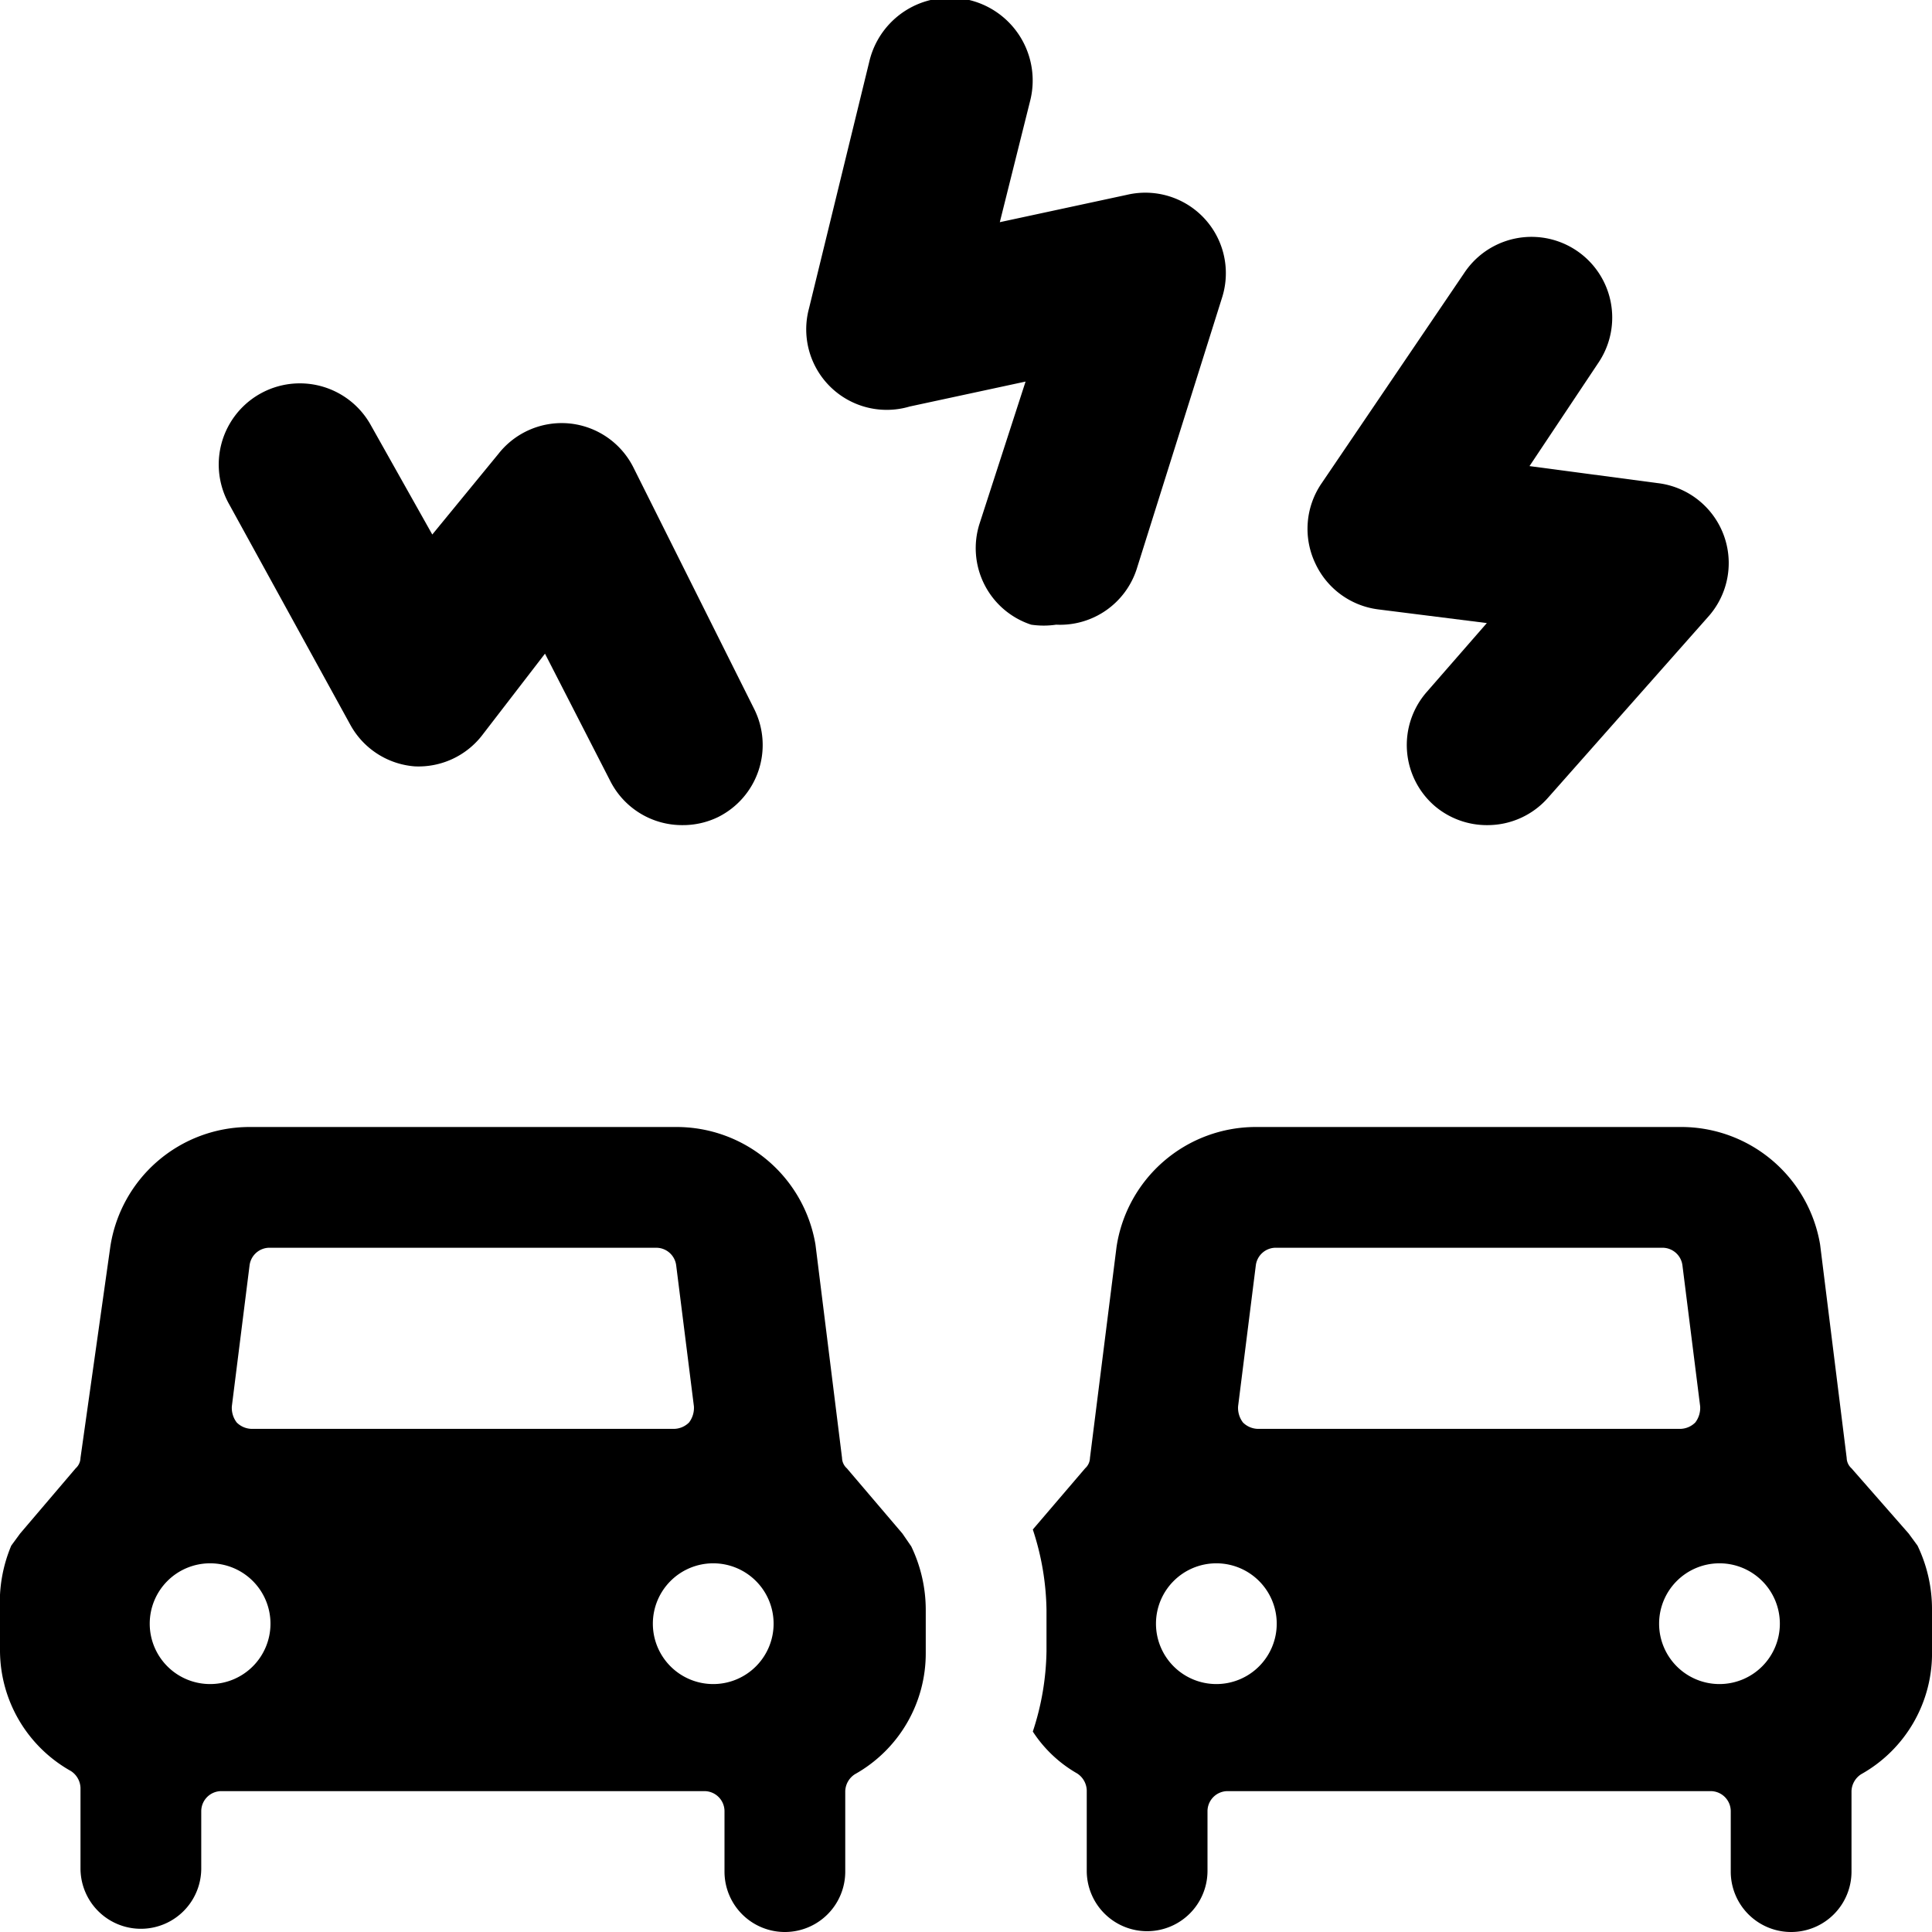
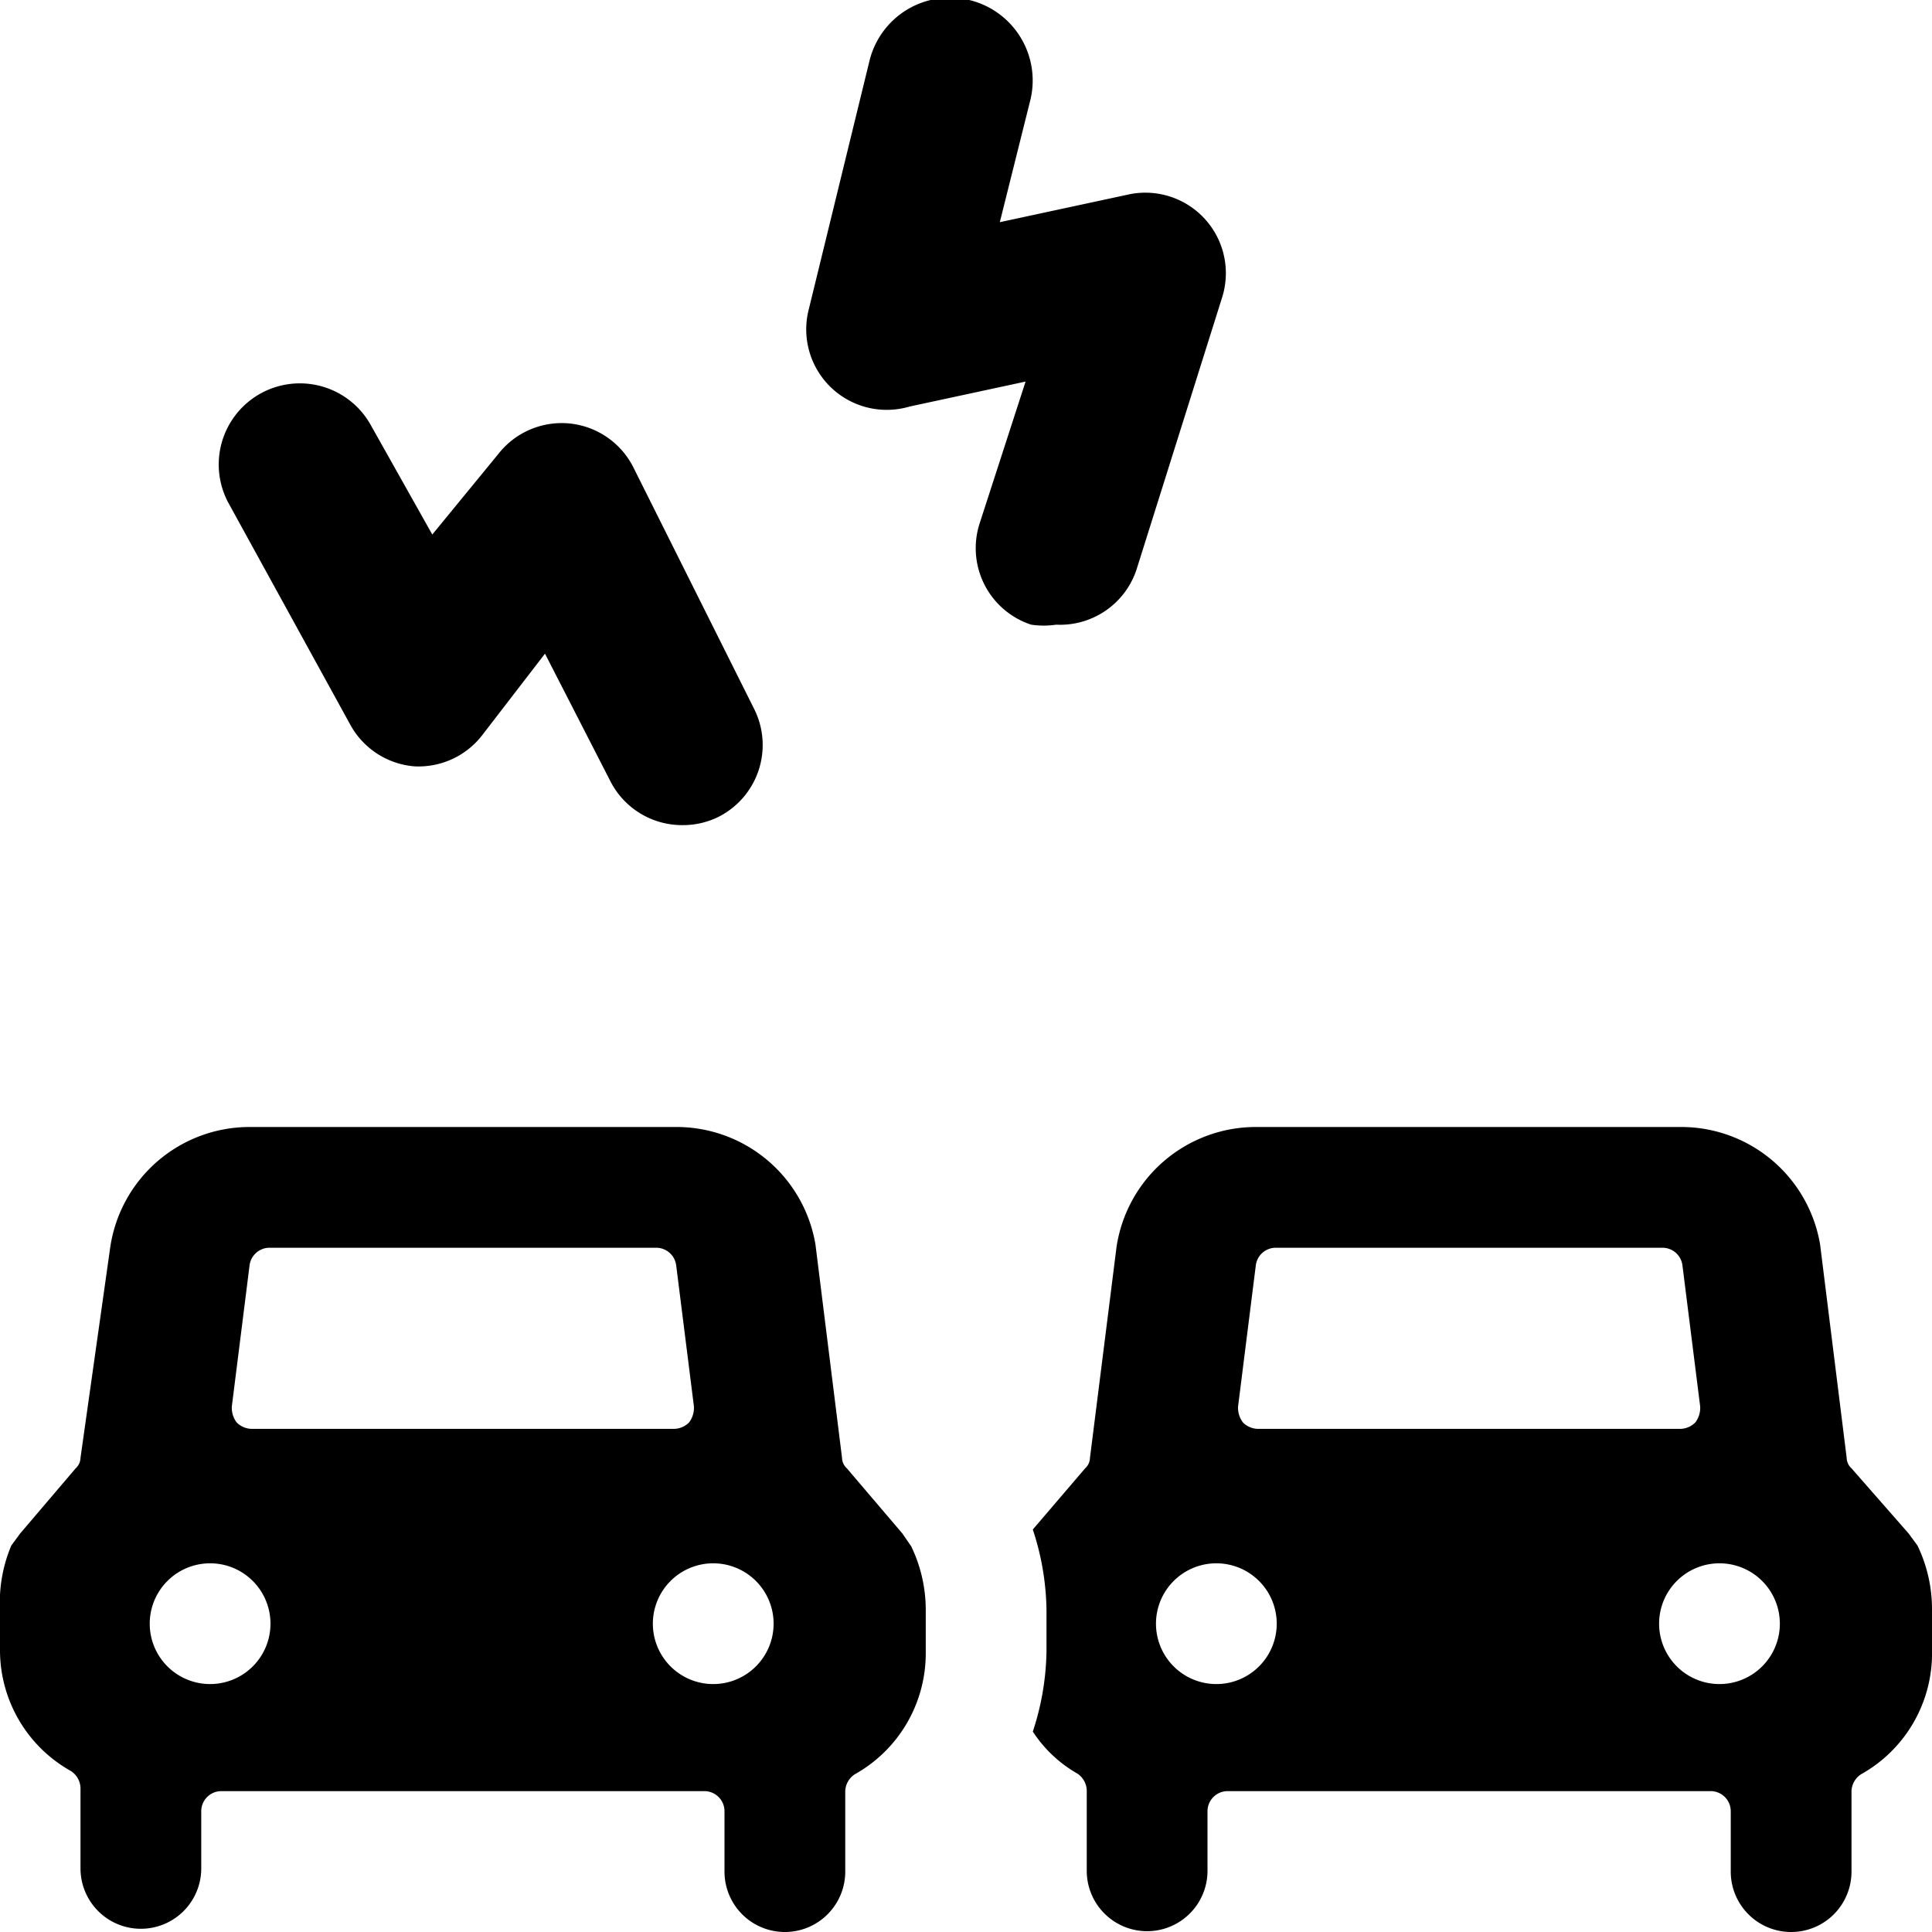
<svg xmlns="http://www.w3.org/2000/svg" viewBox="0 0 24 24">
  <g>
    <path d="m23.82 19.2 -0.11 -0.15 -0.71 -0.81a0.18 0.18 0 0 1 -0.06 -0.13l-0.33 -2.65A1.75 1.75 0 0 0 20.9 14h-5.3a1.75 1.75 0 0 0 -1.73 1.49l-0.33 2.62a0.18 0.18 0 0 1 -0.06 0.13l-0.65 0.76a3.32 3.32 0 0 1 0.17 1v0.51a3.32 3.32 0 0 1 -0.17 1 1.61 1.61 0 0 0 0.55 0.52 0.26 0.26 0 0 1 0.12 0.21v1a0.75 0.75 0 0 0 1.5 0v-0.74a0.25 0.25 0 0 1 0.25 -0.25h6a0.25 0.25 0 0 1 0.25 0.25v0.75a0.75 0.75 0 0 0 1.5 0v-1a0.26 0.26 0 0 1 0.12 -0.21A1.72 1.72 0 0 0 24 20.5V20a1.82 1.82 0 0 0 -0.18 -0.8Zm-8.22 -3.48a0.25 0.25 0 0 1 0.24 -0.22h4.81a0.25 0.25 0 0 1 0.25 0.22l0.22 1.75a0.3 0.3 0 0 1 -0.06 0.2 0.27 0.27 0 0 1 -0.19 0.08h-5.24a0.27 0.27 0 0 1 -0.19 -0.08 0.3 0.3 0 0 1 -0.06 -0.2Zm-0.49 5.2a0.75 0.75 0 1 1 0.75 -0.75 0.75 0.75 0 0 1 -0.75 0.75Zm6.25 0a0.75 0.75 0 1 1 0.75 -0.75 0.75 0.75 0 0 1 -0.75 0.75Z" fill="#000000" stroke-width="1" />
    <path d="m11.21 19.05 -0.69 -0.81a0.18 0.18 0 0 1 -0.06 -0.13l-0.33 -2.65A1.75 1.75 0 0 0 8.4 14H3.1a1.75 1.75 0 0 0 -1.73 1.49L1 18.11a0.18 0.18 0 0 1 -0.06 0.13l-0.69 0.81 -0.11 0.15A1.82 1.82 0 0 0 0 20v0.51A1.72 1.72 0 0 0 0.88 22a0.26 0.26 0 0 1 0.12 0.21v1a0.75 0.75 0 0 0 1.5 0v-0.71a0.25 0.25 0 0 1 0.25 -0.25h6a0.25 0.25 0 0 1 0.25 0.25v0.75a0.75 0.75 0 0 0 1.5 0v-1a0.26 0.26 0 0 1 0.12 -0.21 1.72 1.72 0 0 0 0.88 -1.51V20a1.82 1.82 0 0 0 -0.18 -0.79ZM3.1 15.72a0.25 0.25 0 0 1 0.24 -0.22h4.81a0.25 0.25 0 0 1 0.25 0.22l0.22 1.75a0.3 0.3 0 0 1 -0.06 0.2 0.27 0.27 0 0 1 -0.19 0.08H3.13a0.27 0.27 0 0 1 -0.19 -0.08 0.3 0.3 0 0 1 -0.06 -0.2Zm-0.49 5.2a0.75 0.75 0 1 1 0.75 -0.75 0.75 0.75 0 0 1 -0.75 0.75Zm6.25 0a0.75 0.75 0 1 1 0.75 -0.75 0.75 0.75 0 0 1 -0.75 0.75Z" fill="#000000" stroke-width="1" />
    <path d="M4.35 9a1 1 0 0 0 0.8 0.52 1 1 0 0 0 0.85 -0.4l0.77 -1 0.81 1.58a1 1 0 0 0 0.9 0.55 1 1 0 0 0 0.44 -0.1 1 1 0 0 0 0.45 -1.34l-1.5 -3a1 1 0 0 0 -0.8 -0.55 1 1 0 0 0 -0.88 0.38l-0.82 1 -0.77 -1.37a1 1 0 1 0 -1.75 1Z" fill="#000000" stroke-width="1" />
-     <path d="m17.12 7.57 1.35 0.17 -0.75 0.86a1 1 0 0 0 0.1 1.41 1 1 0 0 0 0.66 0.24 1 1 0 0 0 0.75 -0.34l2 -2.26A1 1 0 0 0 20.58 6L19 5.79l0.86 -1.29a1 1 0 1 0 -1.67 -1.11L16.42 6a1 1 0 0 0 -0.08 1 1 1 0 0 0 0.78 0.57Z" fill="#000000" stroke-width="1" />
    <path d="m11.3 5.05 1.44 -0.31 -0.57 1.76a1 1 0 0 0 0.64 1.26 1.06 1.06 0 0 0 0.31 0 1 1 0 0 0 1 -0.69l1.06 -3.37A1 1 0 0 0 14 2.42l-1.58 0.34 0.38 -1.52a1 1 0 0 0 -2 -0.48l-0.75 3.07a1 1 0 0 0 1.25 1.22Z" fill="#000000" stroke-width="1" />
  </g>
</svg>